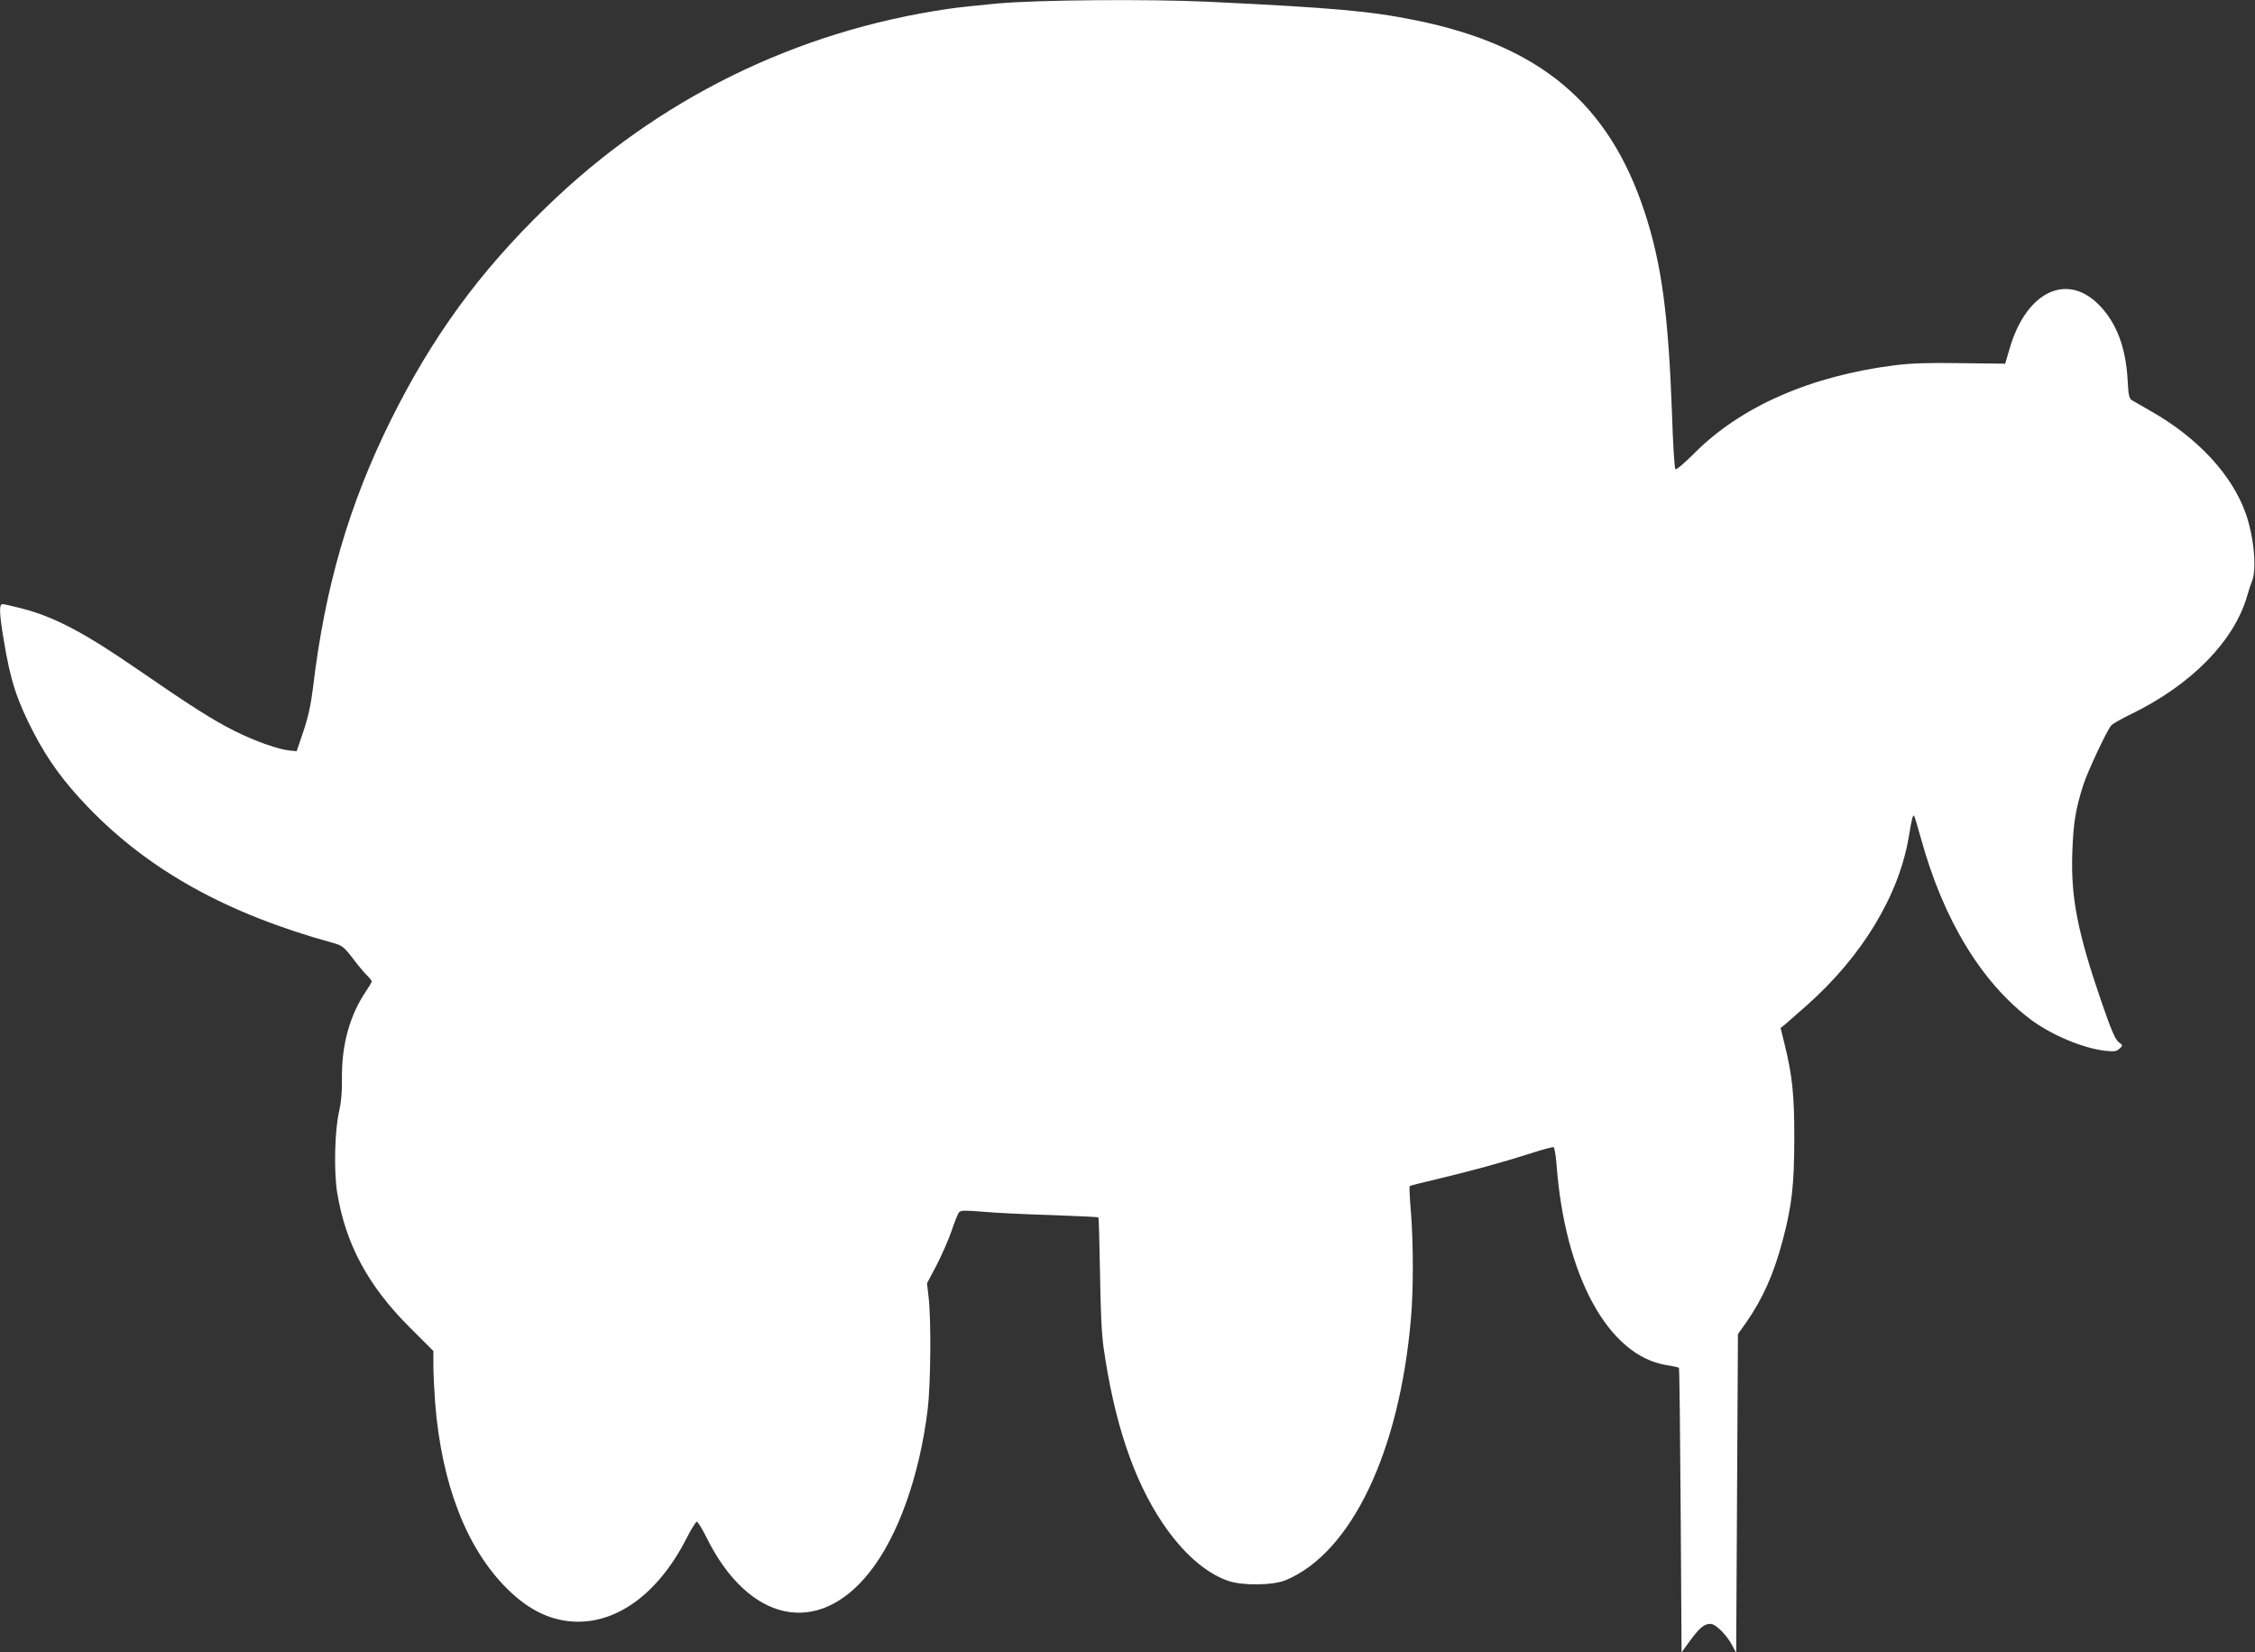
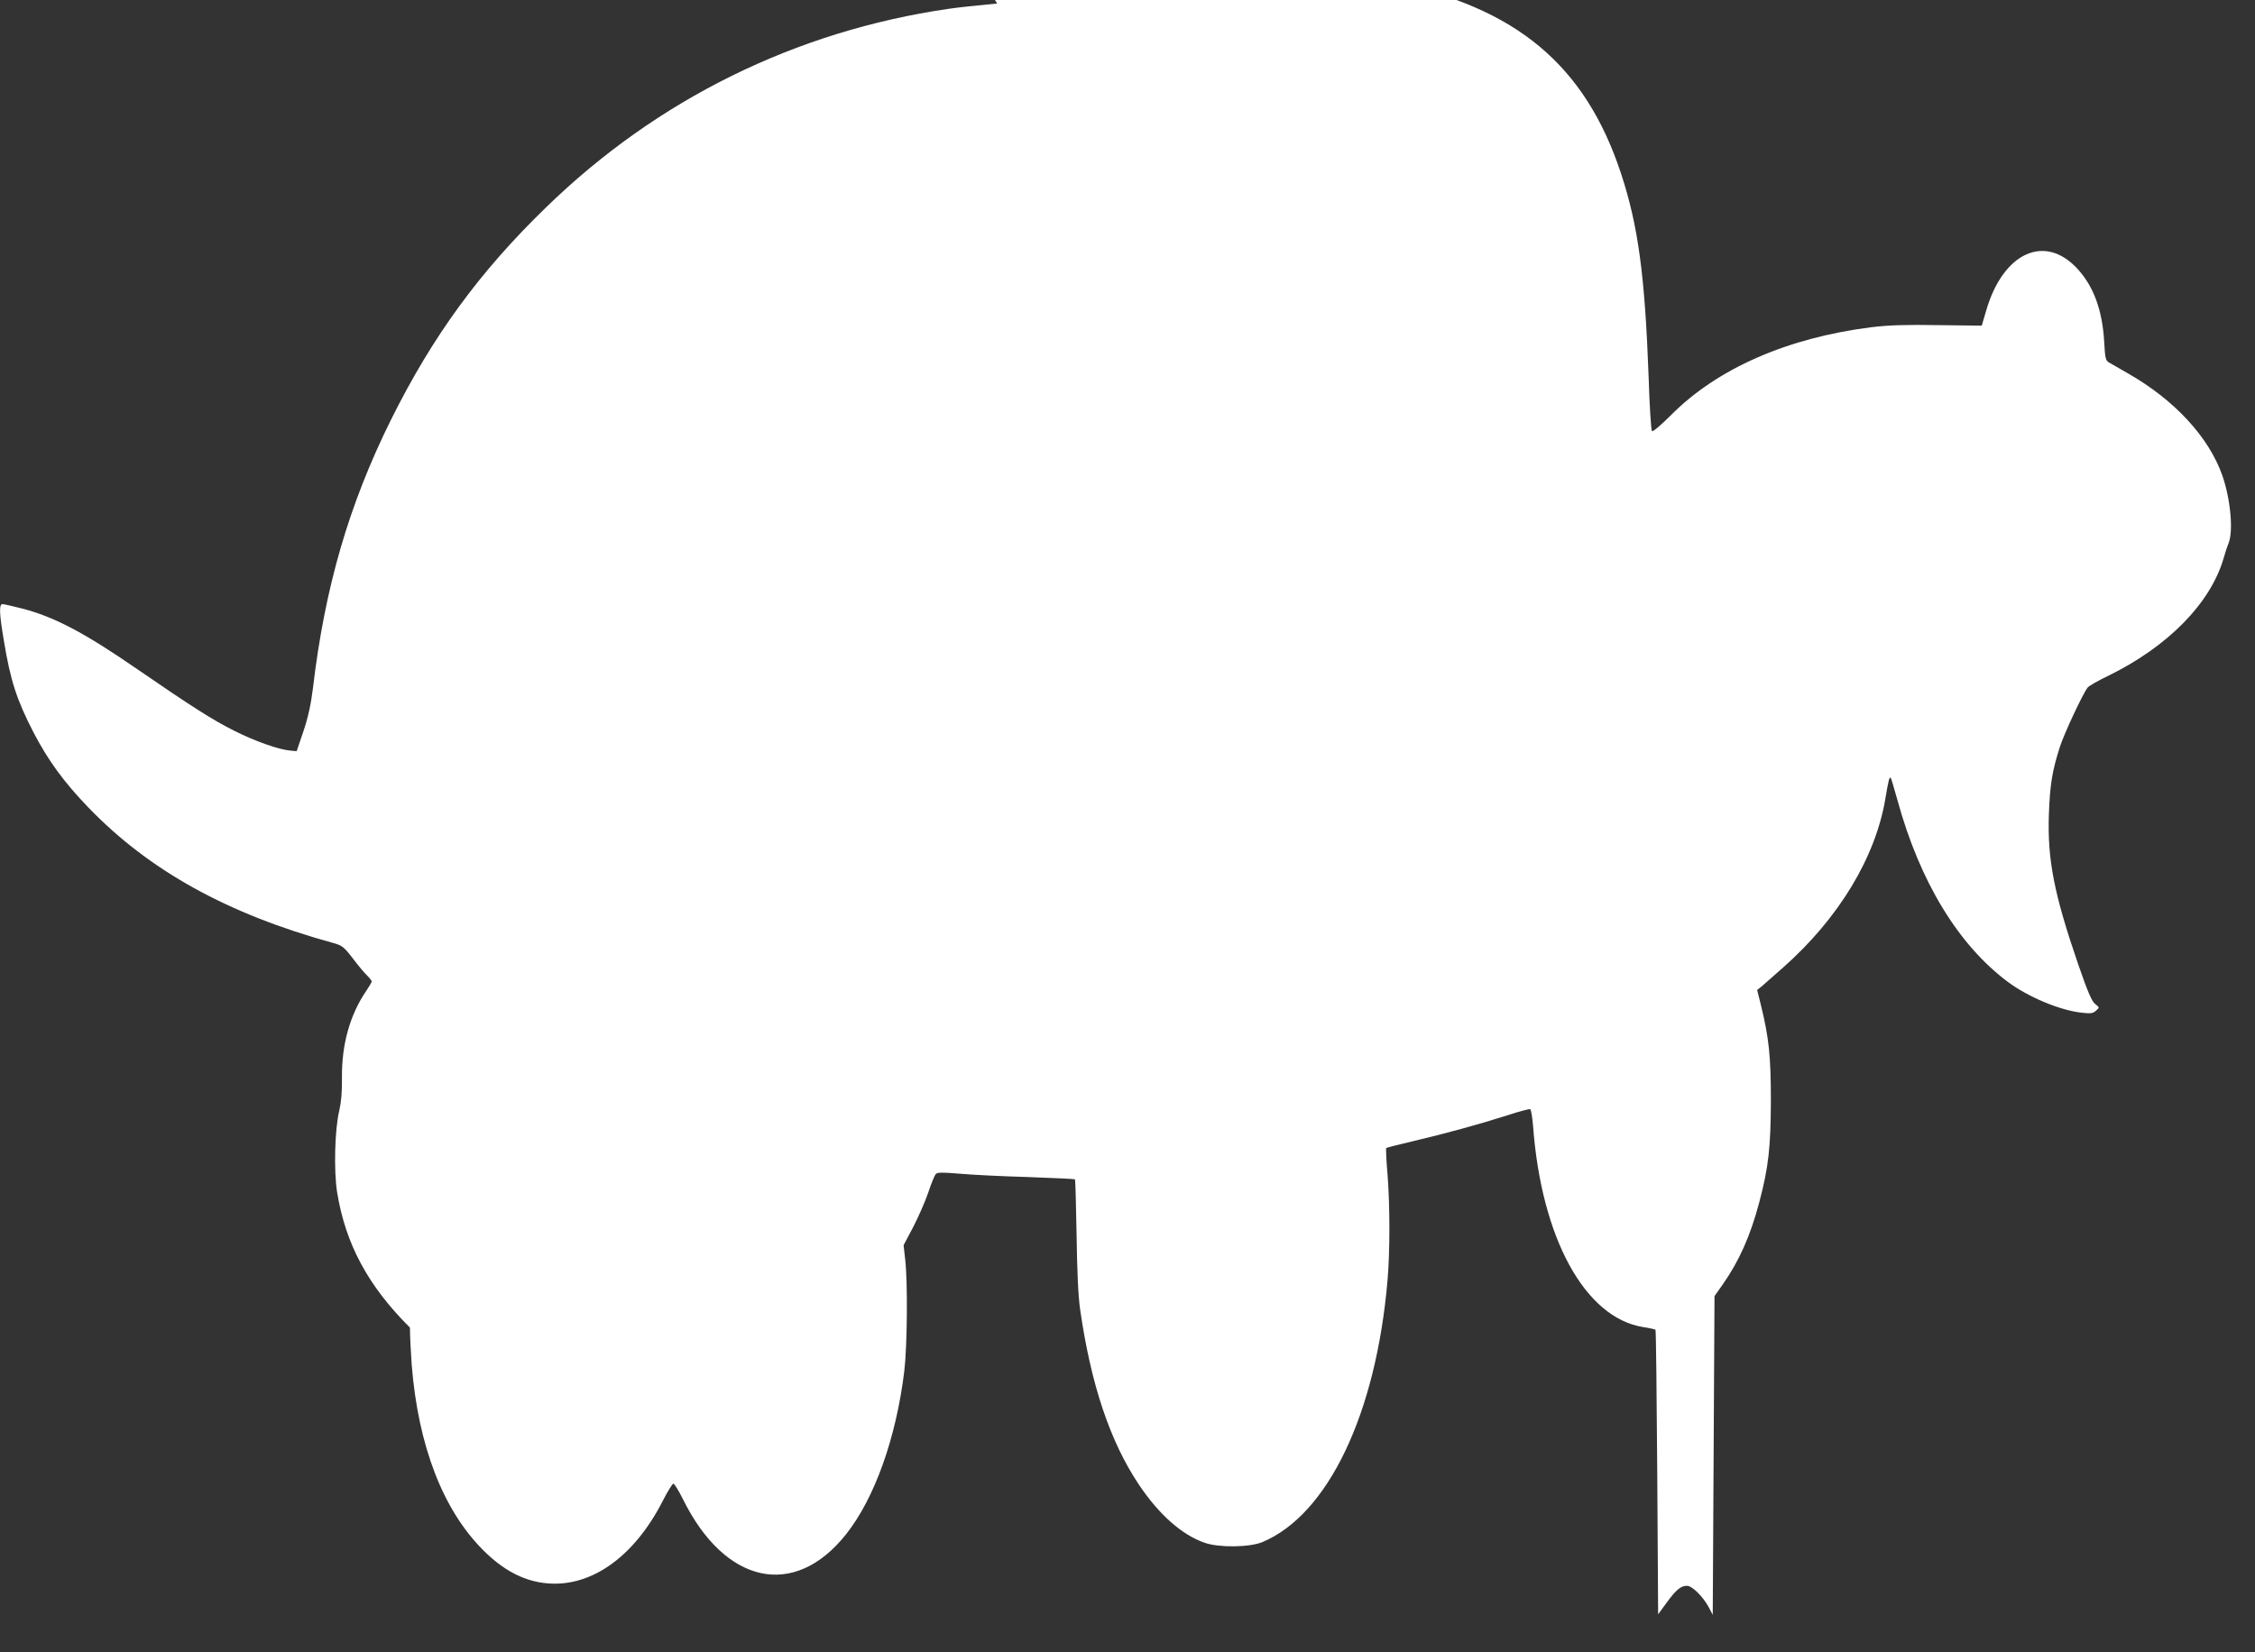
<svg xmlns="http://www.w3.org/2000/svg" version="1.0" width="1280pt" height="938pt" viewBox="0 0 1280 938" preserveAspectRatio="xMidYMid meet">
  <rect x="0" y="0" width="1280" height="938" fill="#333333" stroke="none" />
  <g transform="translate(0,938) scale(0.1,-0.1)" fill="#ffffff" stroke="none">
-     <path d="M5660 9360 c-107 -10 -231 -23 -275 -30 -868 -126 -1655 -514 -2285 -1127 -378 -366 -645 -733 -879 -1203 -240 -483 -377 -953 -445 -1530 -11 -88 -26 -159 -53 -240 l-39 -115 -34 3 c-65 5 -199 52 -319 112 -125 63 -240 136 -551 350 -303 209 -474 299 -659 346 -51 13 -100 24 -107 24 -20 0 -18 -55 7 -202 38 -233 74 -342 170 -528 81 -156 172 -281 309 -423 345 -359 790 -606 1391 -771 51 -14 61 -22 112 -88 30 -40 67 -84 81 -97 14 -14 26 -29 26 -33 0 -5 -14 -29 -31 -54 -93 -136 -140 -305 -138 -494 1 -79 -4 -137 -15 -185 -26 -105 -32 -346 -12 -467 48 -293 176 -530 413 -766 l133 -133 0 -83 c0 -46 5 -141 10 -212 37 -461 178 -826 409 -1055 107 -106 215 -165 334 -182 260 -37 515 137 683 467 27 53 54 96 59 96 6 0 30 -39 54 -87 239 -485 633 -570 926 -201 163 205 285 549 331 927 17 142 20 510 5 635 l-9 80 53 100 c29 56 68 144 86 196 17 52 37 101 44 108 9 10 37 10 133 2 67 -6 242 -15 388 -19 146 -5 267 -11 269 -13 2 -2 6 -143 9 -314 3 -212 9 -345 20 -424 61 -426 170 -751 334 -996 114 -170 245 -286 374 -330 80 -28 254 -26 326 4 372 155 646 727 711 1487 14 159 14 423 0 601 -7 80 -10 147 -7 150 3 2 72 20 154 39 186 44 372 95 532 146 67 22 126 38 131 35 5 -4 12 -45 16 -94 47 -637 294 -1090 625 -1143 35 -5 67 -13 70 -15 3 -3 7 -368 10 -811 l5 -805 48 66 c55 75 81 96 116 96 29 0 91 -61 124 -123 l22 -42 5 905 5 905 46 65 c94 134 158 277 209 471 52 198 64 309 65 574 0 252 -11 357 -57 544 l-21 84 24 19 c13 11 69 60 124 109 316 280 524 625 580 959 17 103 23 125 30 118 3 -3 20 -61 39 -129 127 -462 345 -820 626 -1030 116 -86 294 -161 419 -175 52 -6 65 -4 82 12 20 18 20 18 -6 38 -19 16 -42 69 -96 226 -136 396 -175 593 -166 850 6 170 19 248 63 385 25 77 131 303 157 335 6 9 59 39 117 67 338 165 581 412 655 668 9 33 22 71 28 85 28 69 11 252 -36 386 -78 219 -273 429 -537 579 -47 27 -94 54 -106 61 -19 11 -22 25 -27 116 -10 180 -60 317 -153 417 -185 200 -422 90 -517 -239 l-25 -85 -248 3 c-186 3 -282 0 -379 -12 -476 -60 -874 -234 -1137 -499 -57 -57 -103 -96 -108 -91 -5 5 -14 144 -19 309 -21 573 -59 857 -156 1152 -203 617 -595 945 -1300 1088 -255 52 -468 71 -1175 105 -339 16 -968 11 -1200 -10z" />
+     <path d="M5660 9360 c-107 -10 -231 -23 -275 -30 -868 -126 -1655 -514 -2285 -1127 -378 -366 -645 -733 -879 -1203 -240 -483 -377 -953 -445 -1530 -11 -88 -26 -159 -53 -240 l-39 -115 -34 3 c-65 5 -199 52 -319 112 -125 63 -240 136 -551 350 -303 209 -474 299 -659 346 -51 13 -100 24 -107 24 -20 0 -18 -55 7 -202 38 -233 74 -342 170 -528 81 -156 172 -281 309 -423 345 -359 790 -606 1391 -771 51 -14 61 -22 112 -88 30 -40 67 -84 81 -97 14 -14 26 -29 26 -33 0 -5 -14 -29 -31 -54 -93 -136 -140 -305 -138 -494 1 -79 -4 -137 -15 -185 -26 -105 -32 -346 -12 -467 48 -293 176 -530 413 -766 c0 -46 5 -141 10 -212 37 -461 178 -826 409 -1055 107 -106 215 -165 334 -182 260 -37 515 137 683 467 27 53 54 96 59 96 6 0 30 -39 54 -87 239 -485 633 -570 926 -201 163 205 285 549 331 927 17 142 20 510 5 635 l-9 80 53 100 c29 56 68 144 86 196 17 52 37 101 44 108 9 10 37 10 133 2 67 -6 242 -15 388 -19 146 -5 267 -11 269 -13 2 -2 6 -143 9 -314 3 -212 9 -345 20 -424 61 -426 170 -751 334 -996 114 -170 245 -286 374 -330 80 -28 254 -26 326 4 372 155 646 727 711 1487 14 159 14 423 0 601 -7 80 -10 147 -7 150 3 2 72 20 154 39 186 44 372 95 532 146 67 22 126 38 131 35 5 -4 12 -45 16 -94 47 -637 294 -1090 625 -1143 35 -5 67 -13 70 -15 3 -3 7 -368 10 -811 l5 -805 48 66 c55 75 81 96 116 96 29 0 91 -61 124 -123 l22 -42 5 905 5 905 46 65 c94 134 158 277 209 471 52 198 64 309 65 574 0 252 -11 357 -57 544 l-21 84 24 19 c13 11 69 60 124 109 316 280 524 625 580 959 17 103 23 125 30 118 3 -3 20 -61 39 -129 127 -462 345 -820 626 -1030 116 -86 294 -161 419 -175 52 -6 65 -4 82 12 20 18 20 18 -6 38 -19 16 -42 69 -96 226 -136 396 -175 593 -166 850 6 170 19 248 63 385 25 77 131 303 157 335 6 9 59 39 117 67 338 165 581 412 655 668 9 33 22 71 28 85 28 69 11 252 -36 386 -78 219 -273 429 -537 579 -47 27 -94 54 -106 61 -19 11 -22 25 -27 116 -10 180 -60 317 -153 417 -185 200 -422 90 -517 -239 l-25 -85 -248 3 c-186 3 -282 0 -379 -12 -476 -60 -874 -234 -1137 -499 -57 -57 -103 -96 -108 -91 -5 5 -14 144 -19 309 -21 573 -59 857 -156 1152 -203 617 -595 945 -1300 1088 -255 52 -468 71 -1175 105 -339 16 -968 11 -1200 -10z" />
  </g>
</svg>